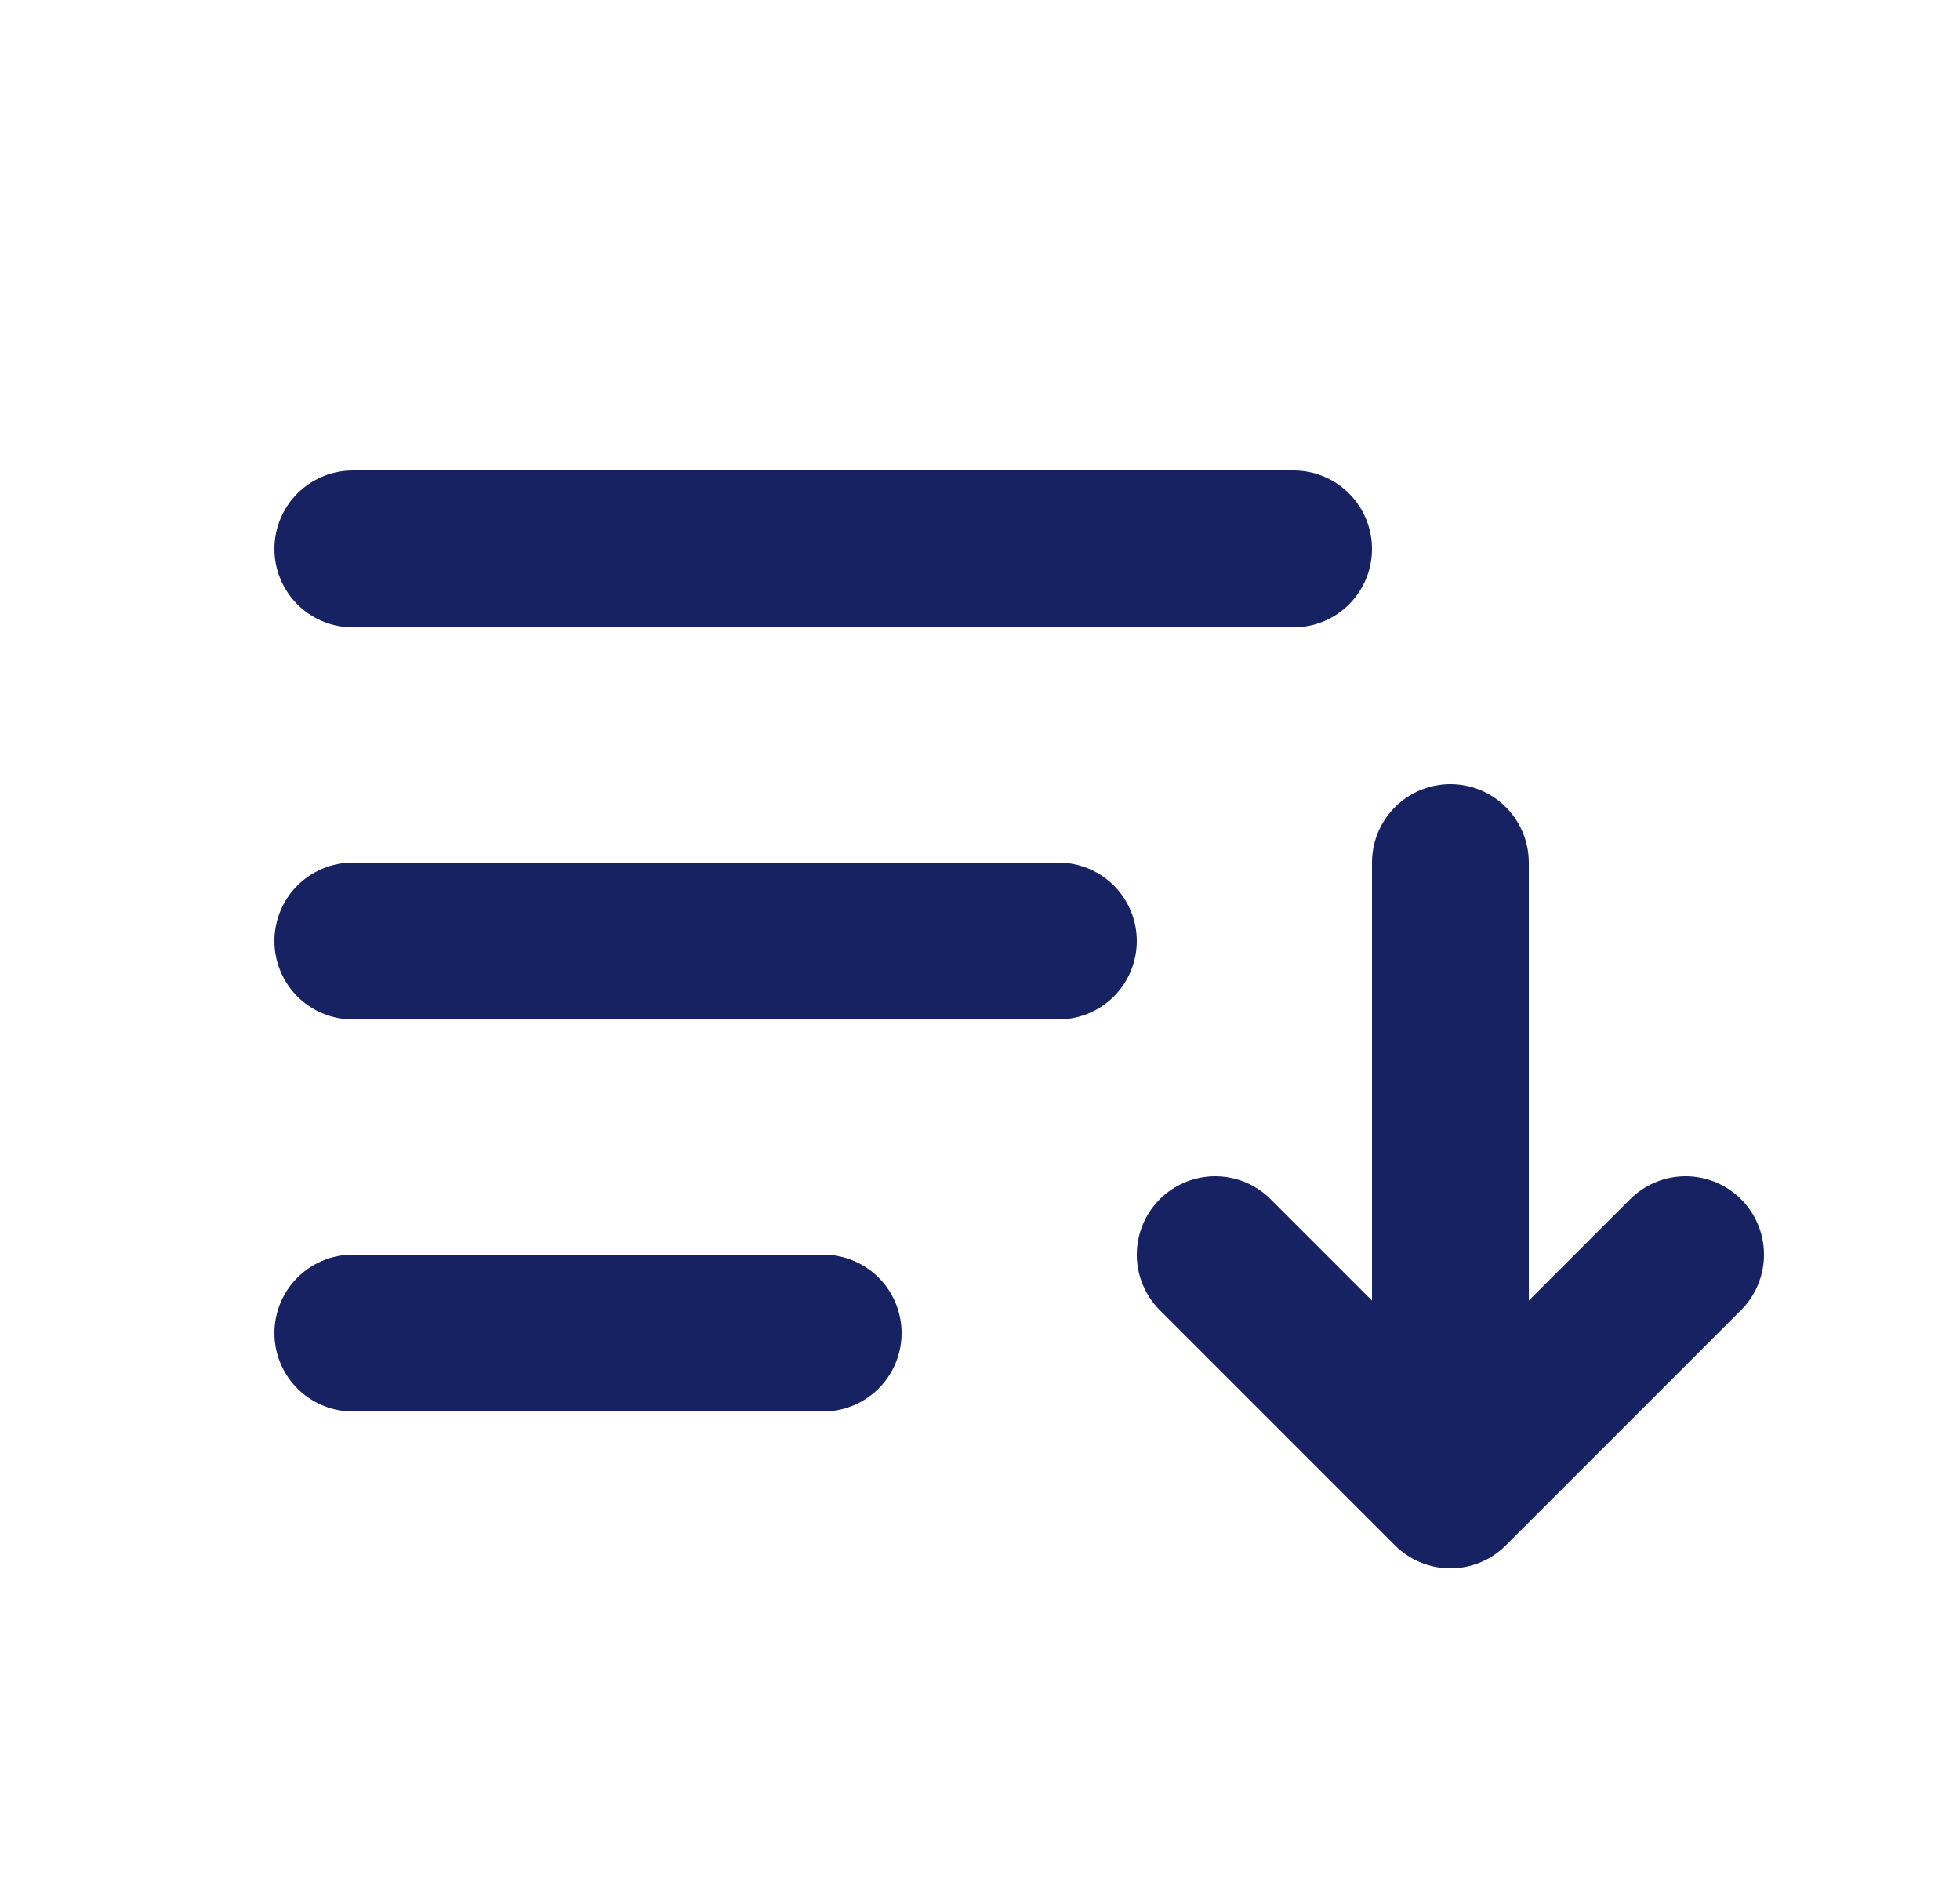
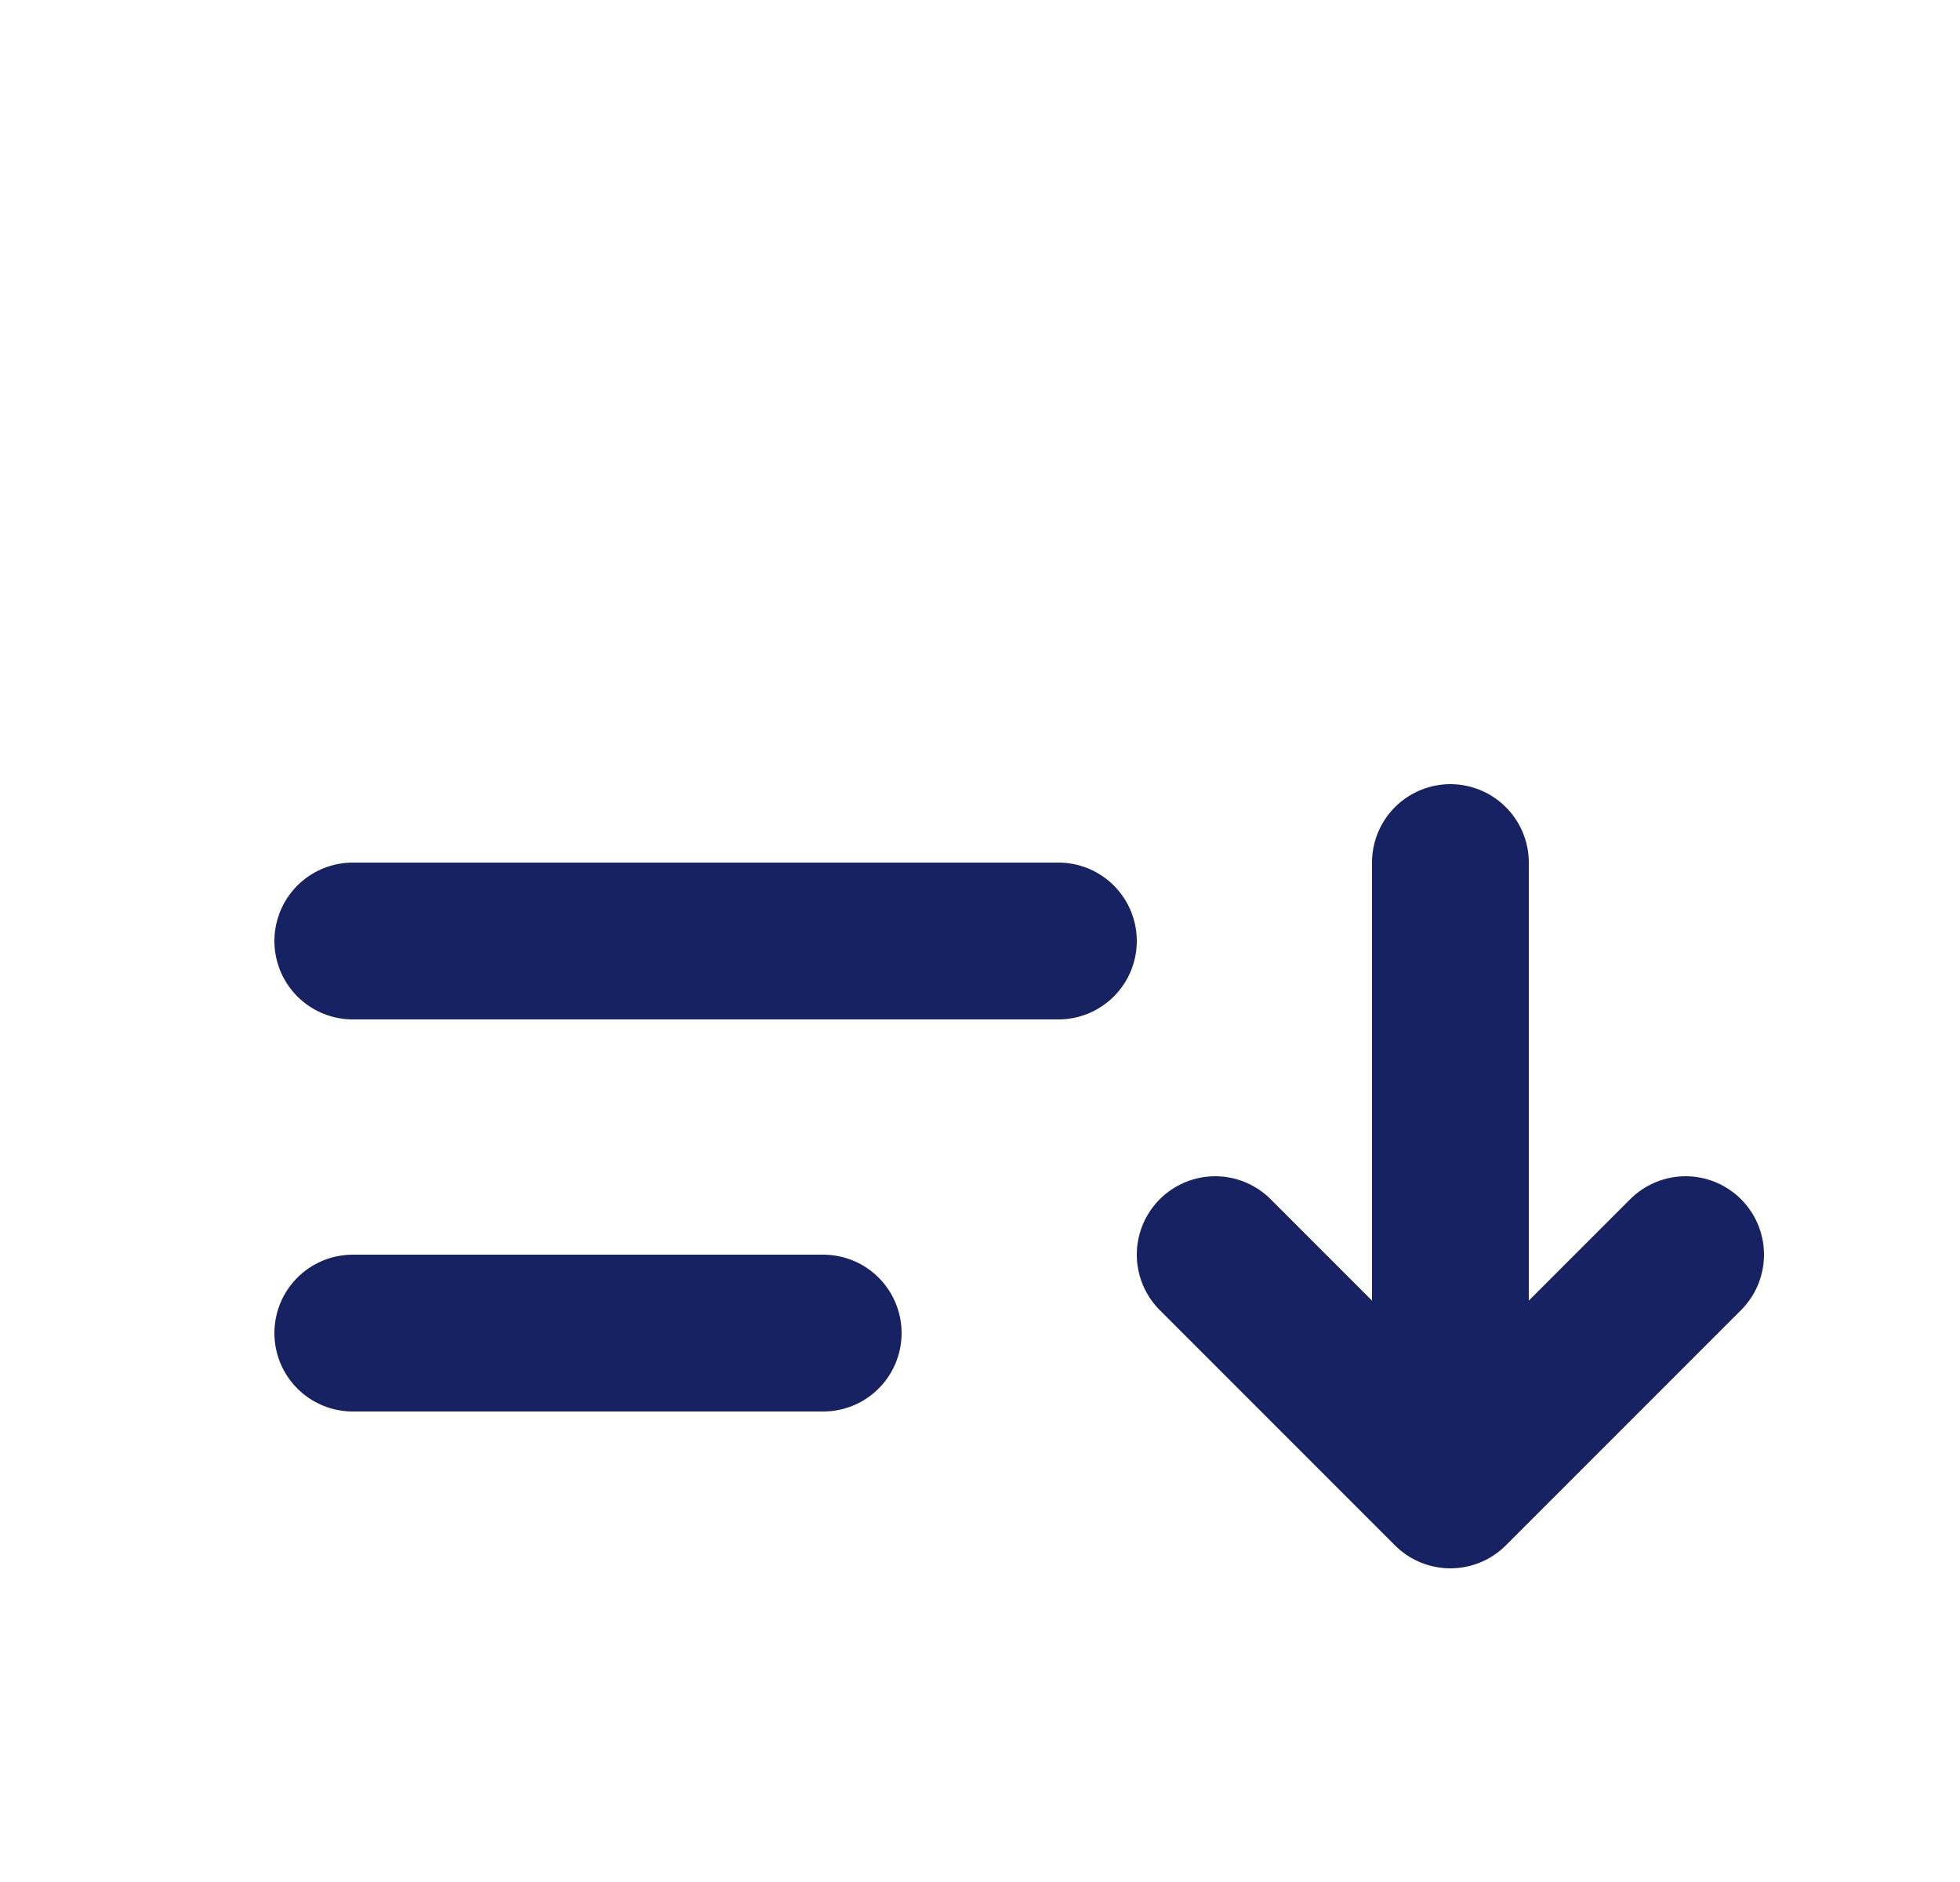
<svg xmlns="http://www.w3.org/2000/svg" width="25" height="24" viewBox="0 0 25 24" fill="none">
-   <path d="M4.5 17H10.5M4.5 12H13.5M18.5 11V19M18.5 19L21.5 16M18.5 19L15.5 16M4.5 7H16.5" stroke="#172262" stroke-width="2" stroke-linecap="round" stroke-linejoin="round" />
+   <path d="M4.5 17H10.5M4.5 12H13.5M18.5 11V19M18.5 19L21.5 16M18.5 19L15.5 16M4.5 7" stroke="#172262" stroke-width="2" stroke-linecap="round" stroke-linejoin="round" />
</svg>